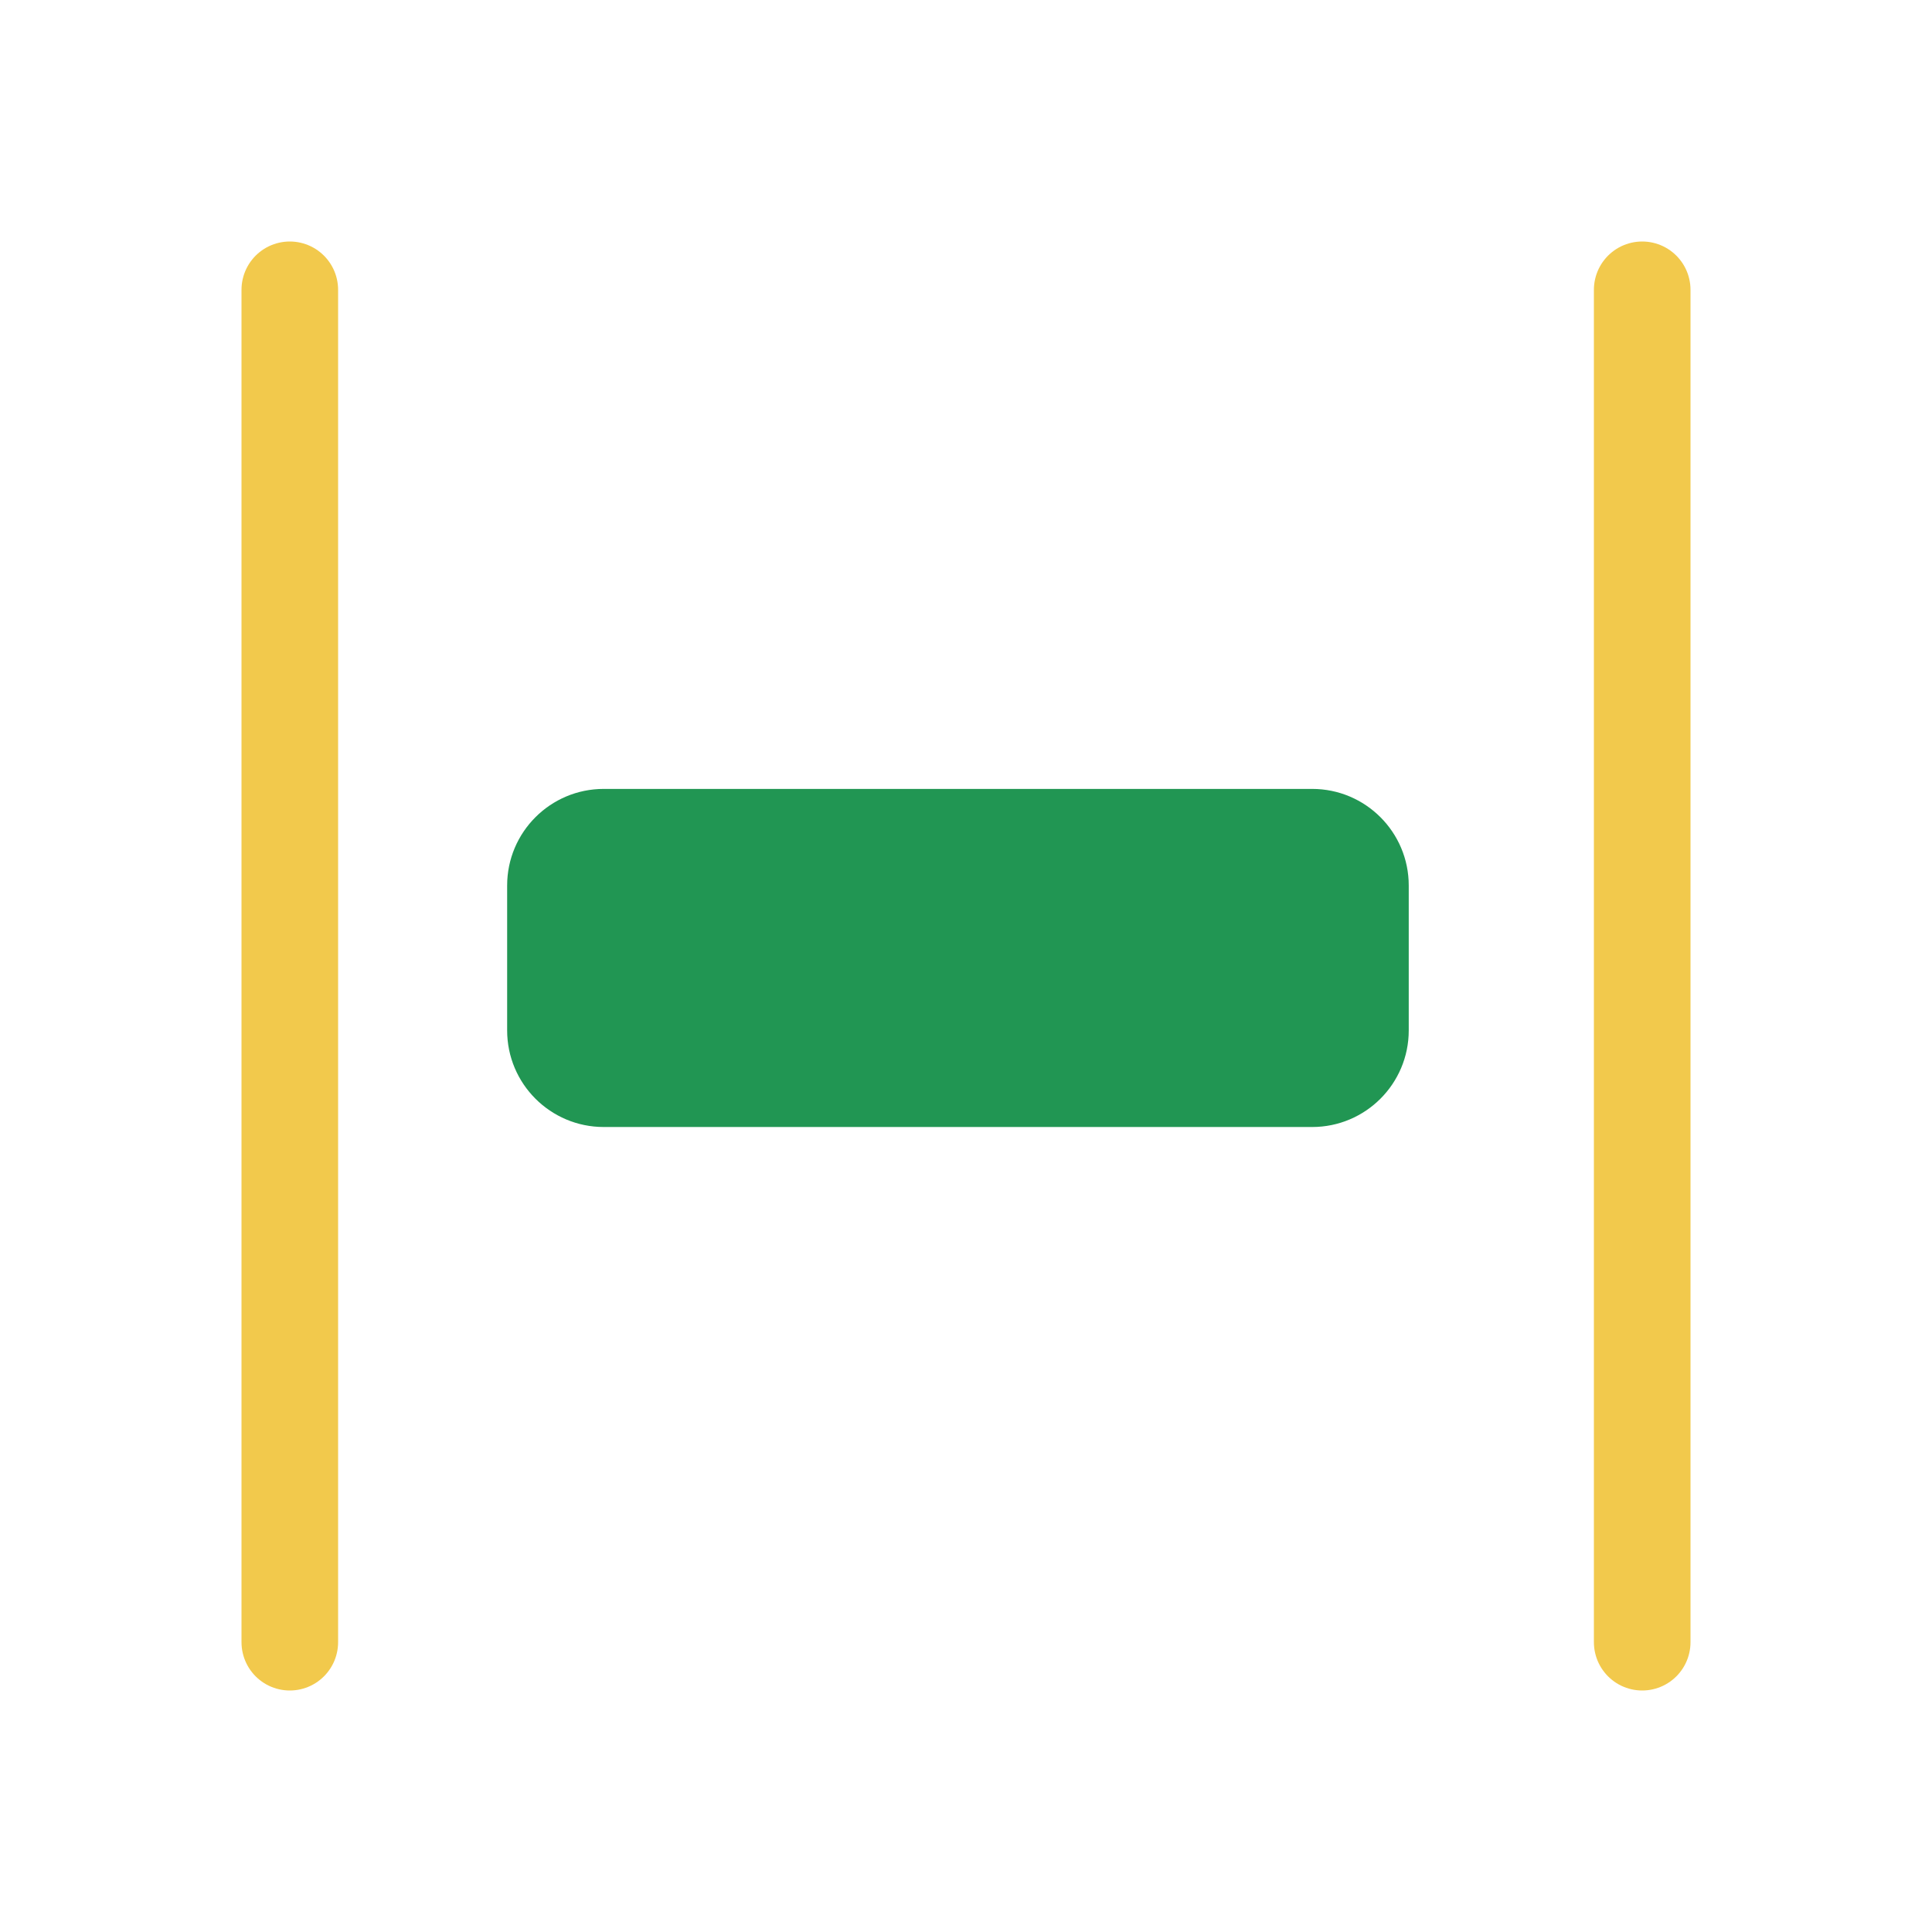
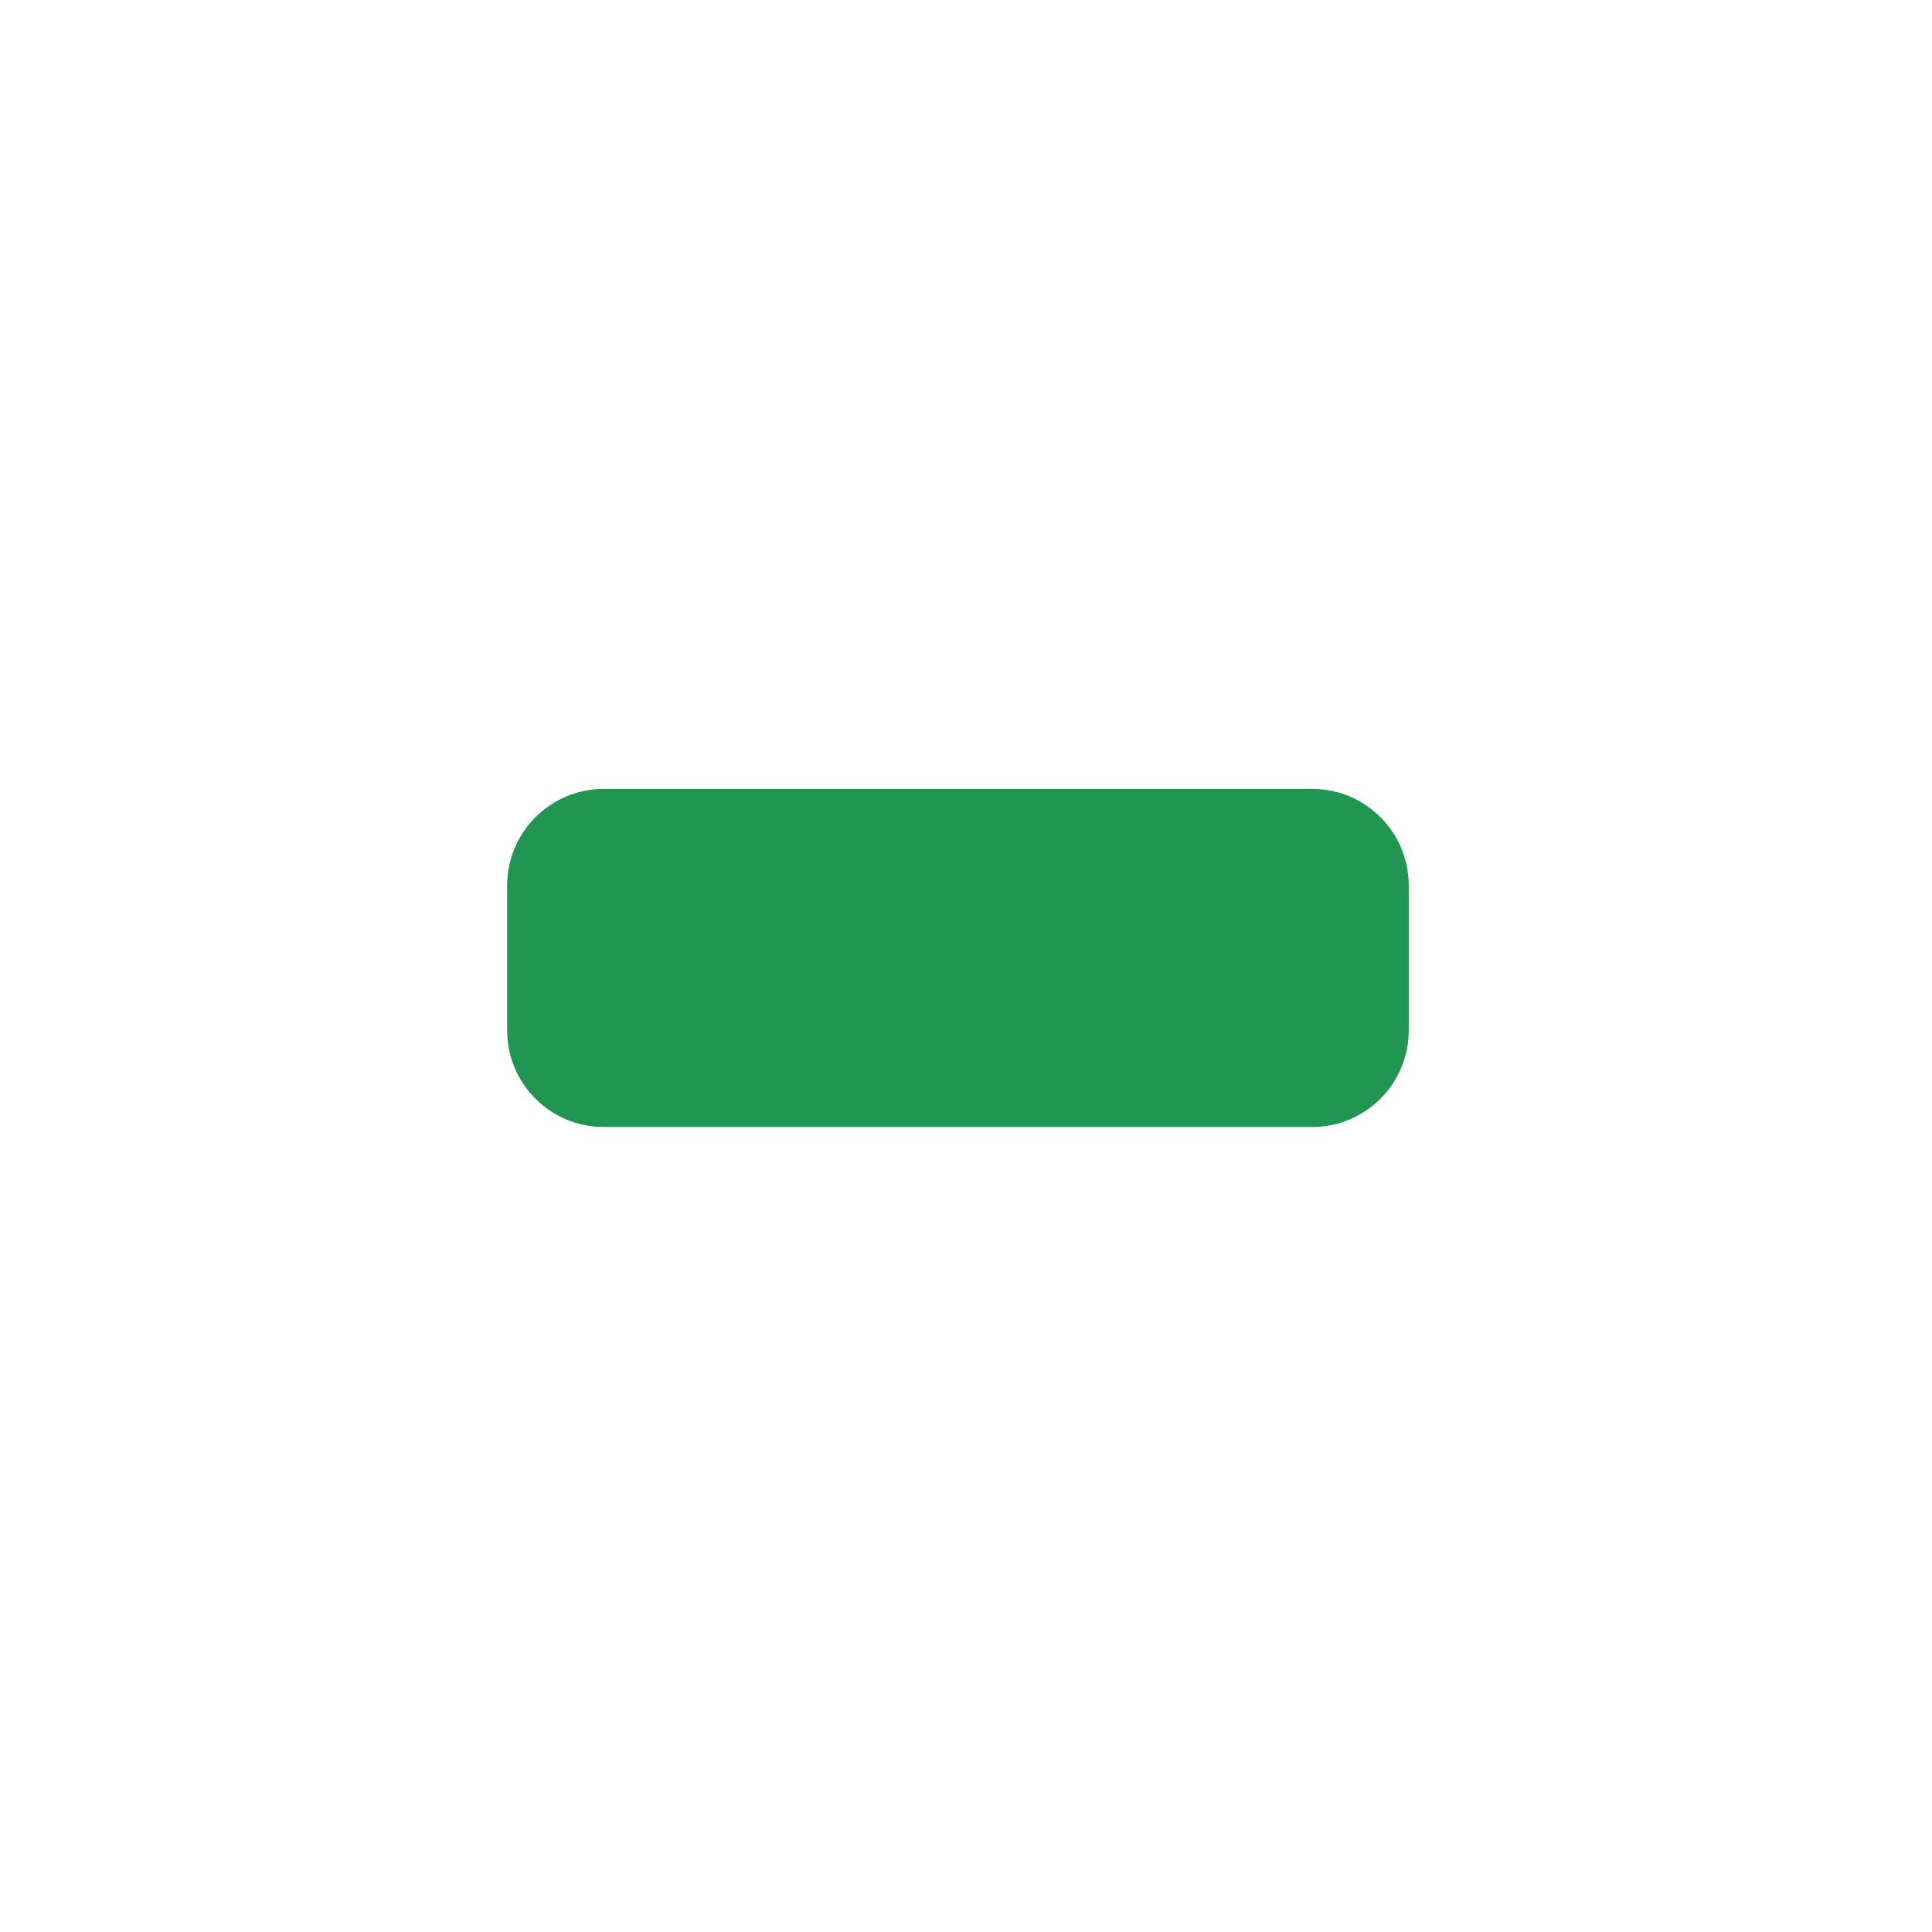
<svg xmlns="http://www.w3.org/2000/svg" width="80" height="80" viewBox="0 0 80 80" fill="none">
  <path d="M21 36.667C21 34.458 22.791 32.667 25 32.667L54.333 32.667C56.542 32.667 58.333 34.458 58.333 36.667V42.667C58.333 44.876 56.542 46.667 54.333 46.667L25 46.667C22.791 46.667 21 44.876 21 42.667V36.667Z" fill="#219653" />
-   <path d="M12 68L12 12" stroke="#F2C94C" stroke-width="4" stroke-linecap="round" stroke-linejoin="round" />
-   <path d="M68 68L68 12" stroke="#F2C94C" stroke-width="4" stroke-linecap="round" stroke-linejoin="round" />
</svg>